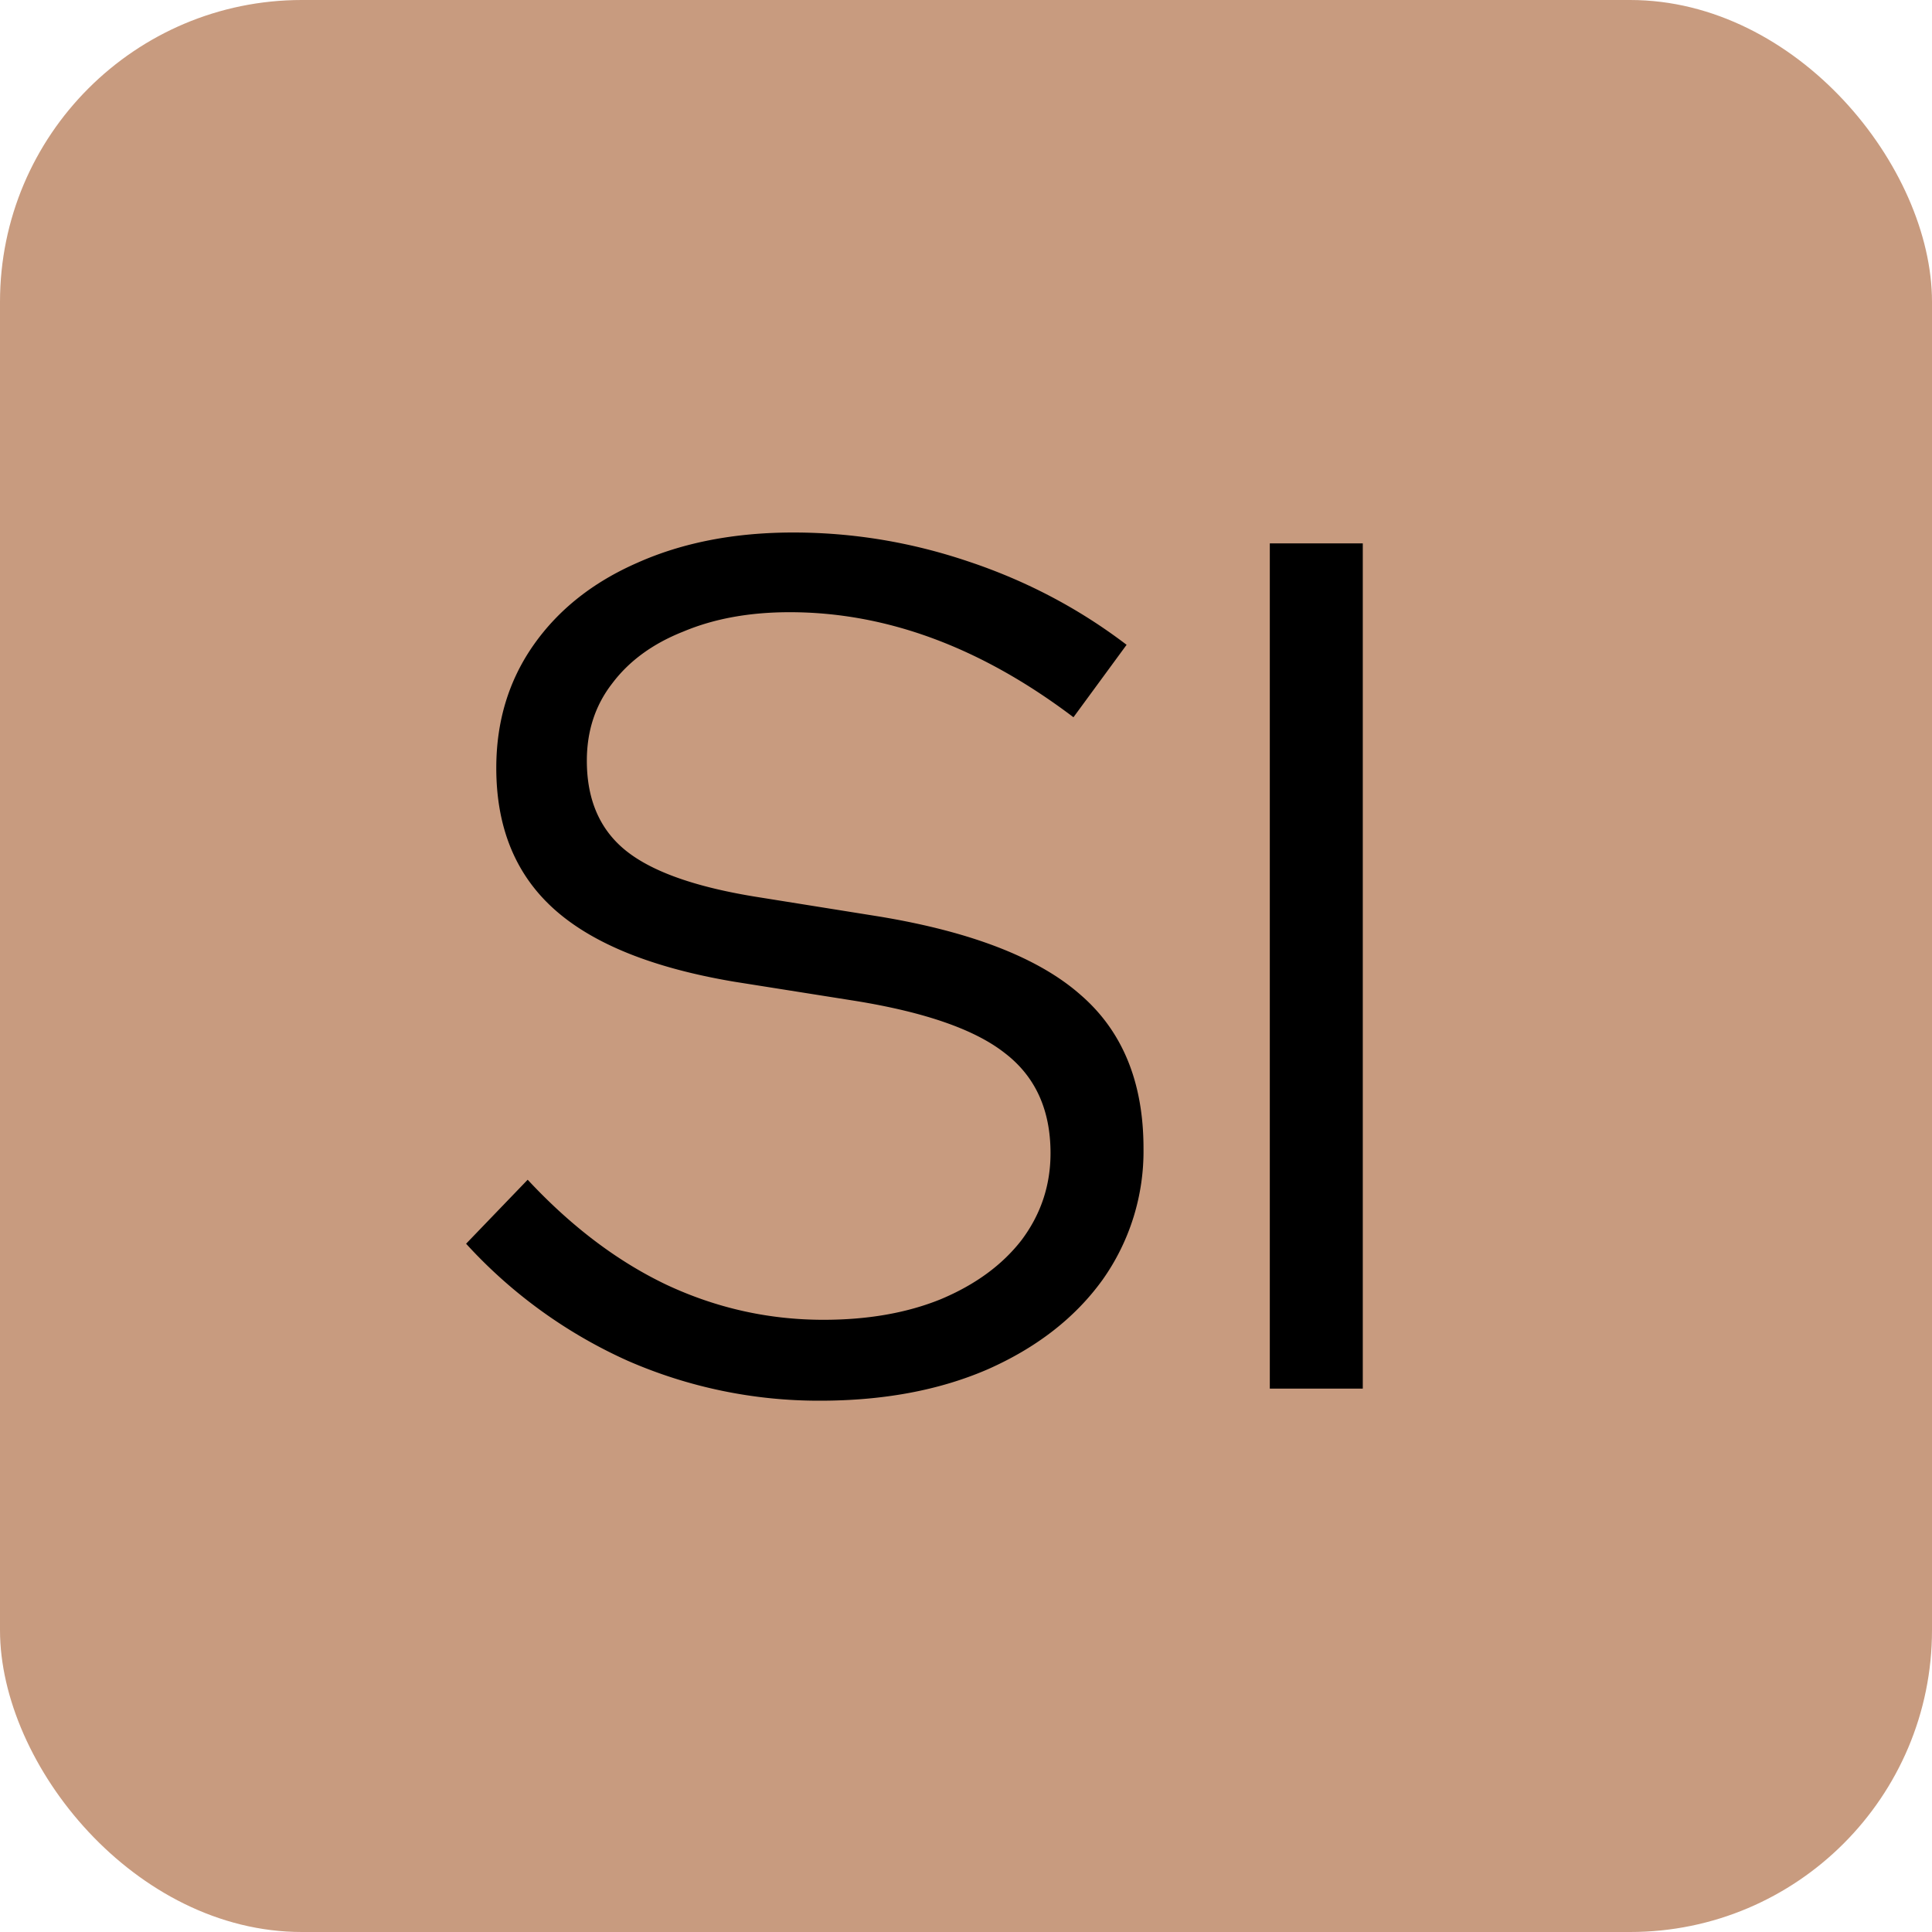
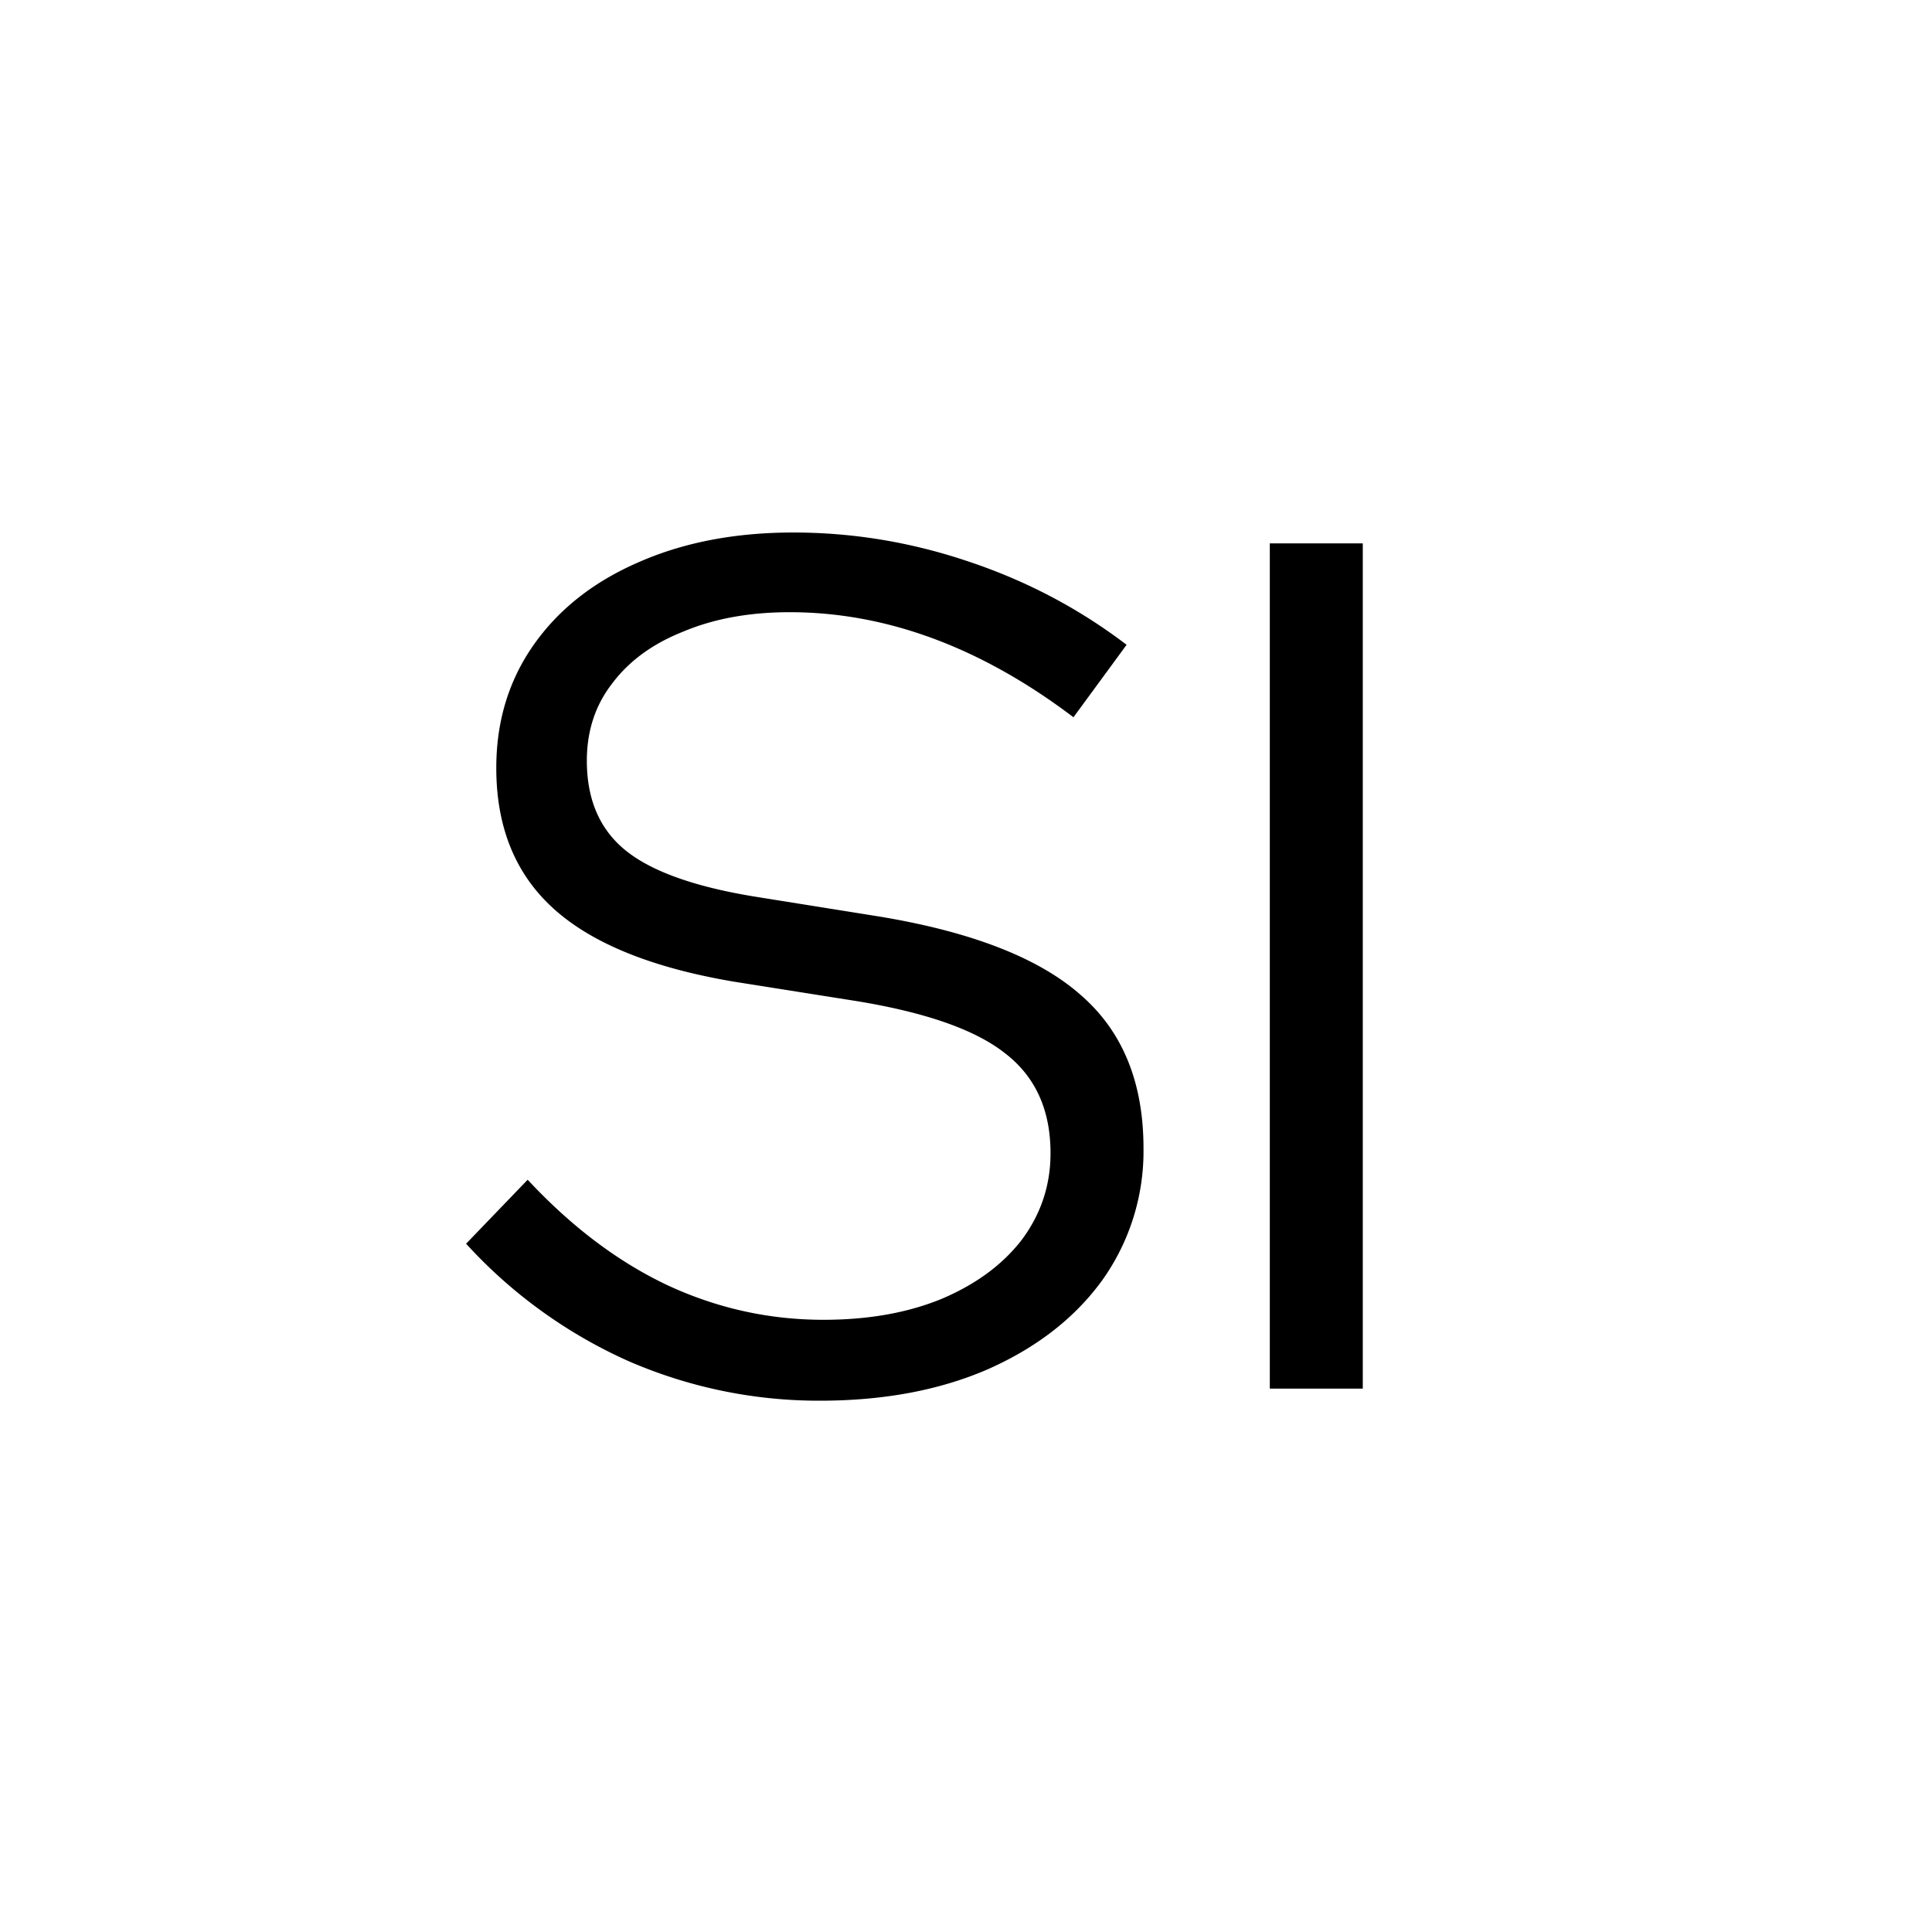
<svg xmlns="http://www.w3.org/2000/svg" fill="none" viewBox="0 0 32 32">
-   <rect width="32" height="32" fill="#C89B7F" rx="5" />
  <path fill="#000" d="M13.58 23.2a7.901 7.901 0 0 1-3.18-.66 8.122 8.122 0 0 1-2.68-1.94l1.02-1.06c.72.773 1.487 1.353 2.3 1.74.827.387 1.693.58 2.6.58.733 0 1.38-.113 1.94-.34.573-.24 1.02-.567 1.34-.98.32-.427.48-.907.48-1.44 0-.72-.253-1.273-.76-1.66-.493-.387-1.313-.673-2.46-.86l-2.02-.32c-1.347-.227-2.34-.627-2.98-1.2-.64-.573-.96-1.353-.96-2.34 0-.773.207-1.453.62-2.04.413-.587.987-1.04 1.72-1.36.747-.333 1.607-.5 2.58-.5.987 0 1.953.16 2.9.48.96.32 1.833.78 2.62 1.38l-.88 1.2c-1.533-1.16-3.1-1.74-4.7-1.74-.667 0-1.253.107-1.76.32-.507.2-.9.487-1.18.86-.28.36-.42.787-.42 1.28 0 .653.22 1.153.66 1.5.44.347 1.167.6 2.18.76l2 .32c1.533.253 2.647.687 3.34 1.3.693.6 1.04 1.447 1.04 2.54a3.68 3.68 0 0 1-.68 2.18c-.453.627-1.087 1.12-1.9 1.48-.8.347-1.727.52-2.78.52Zm7.452-.2V9h1.54v14h-1.54Z" />
</svg>